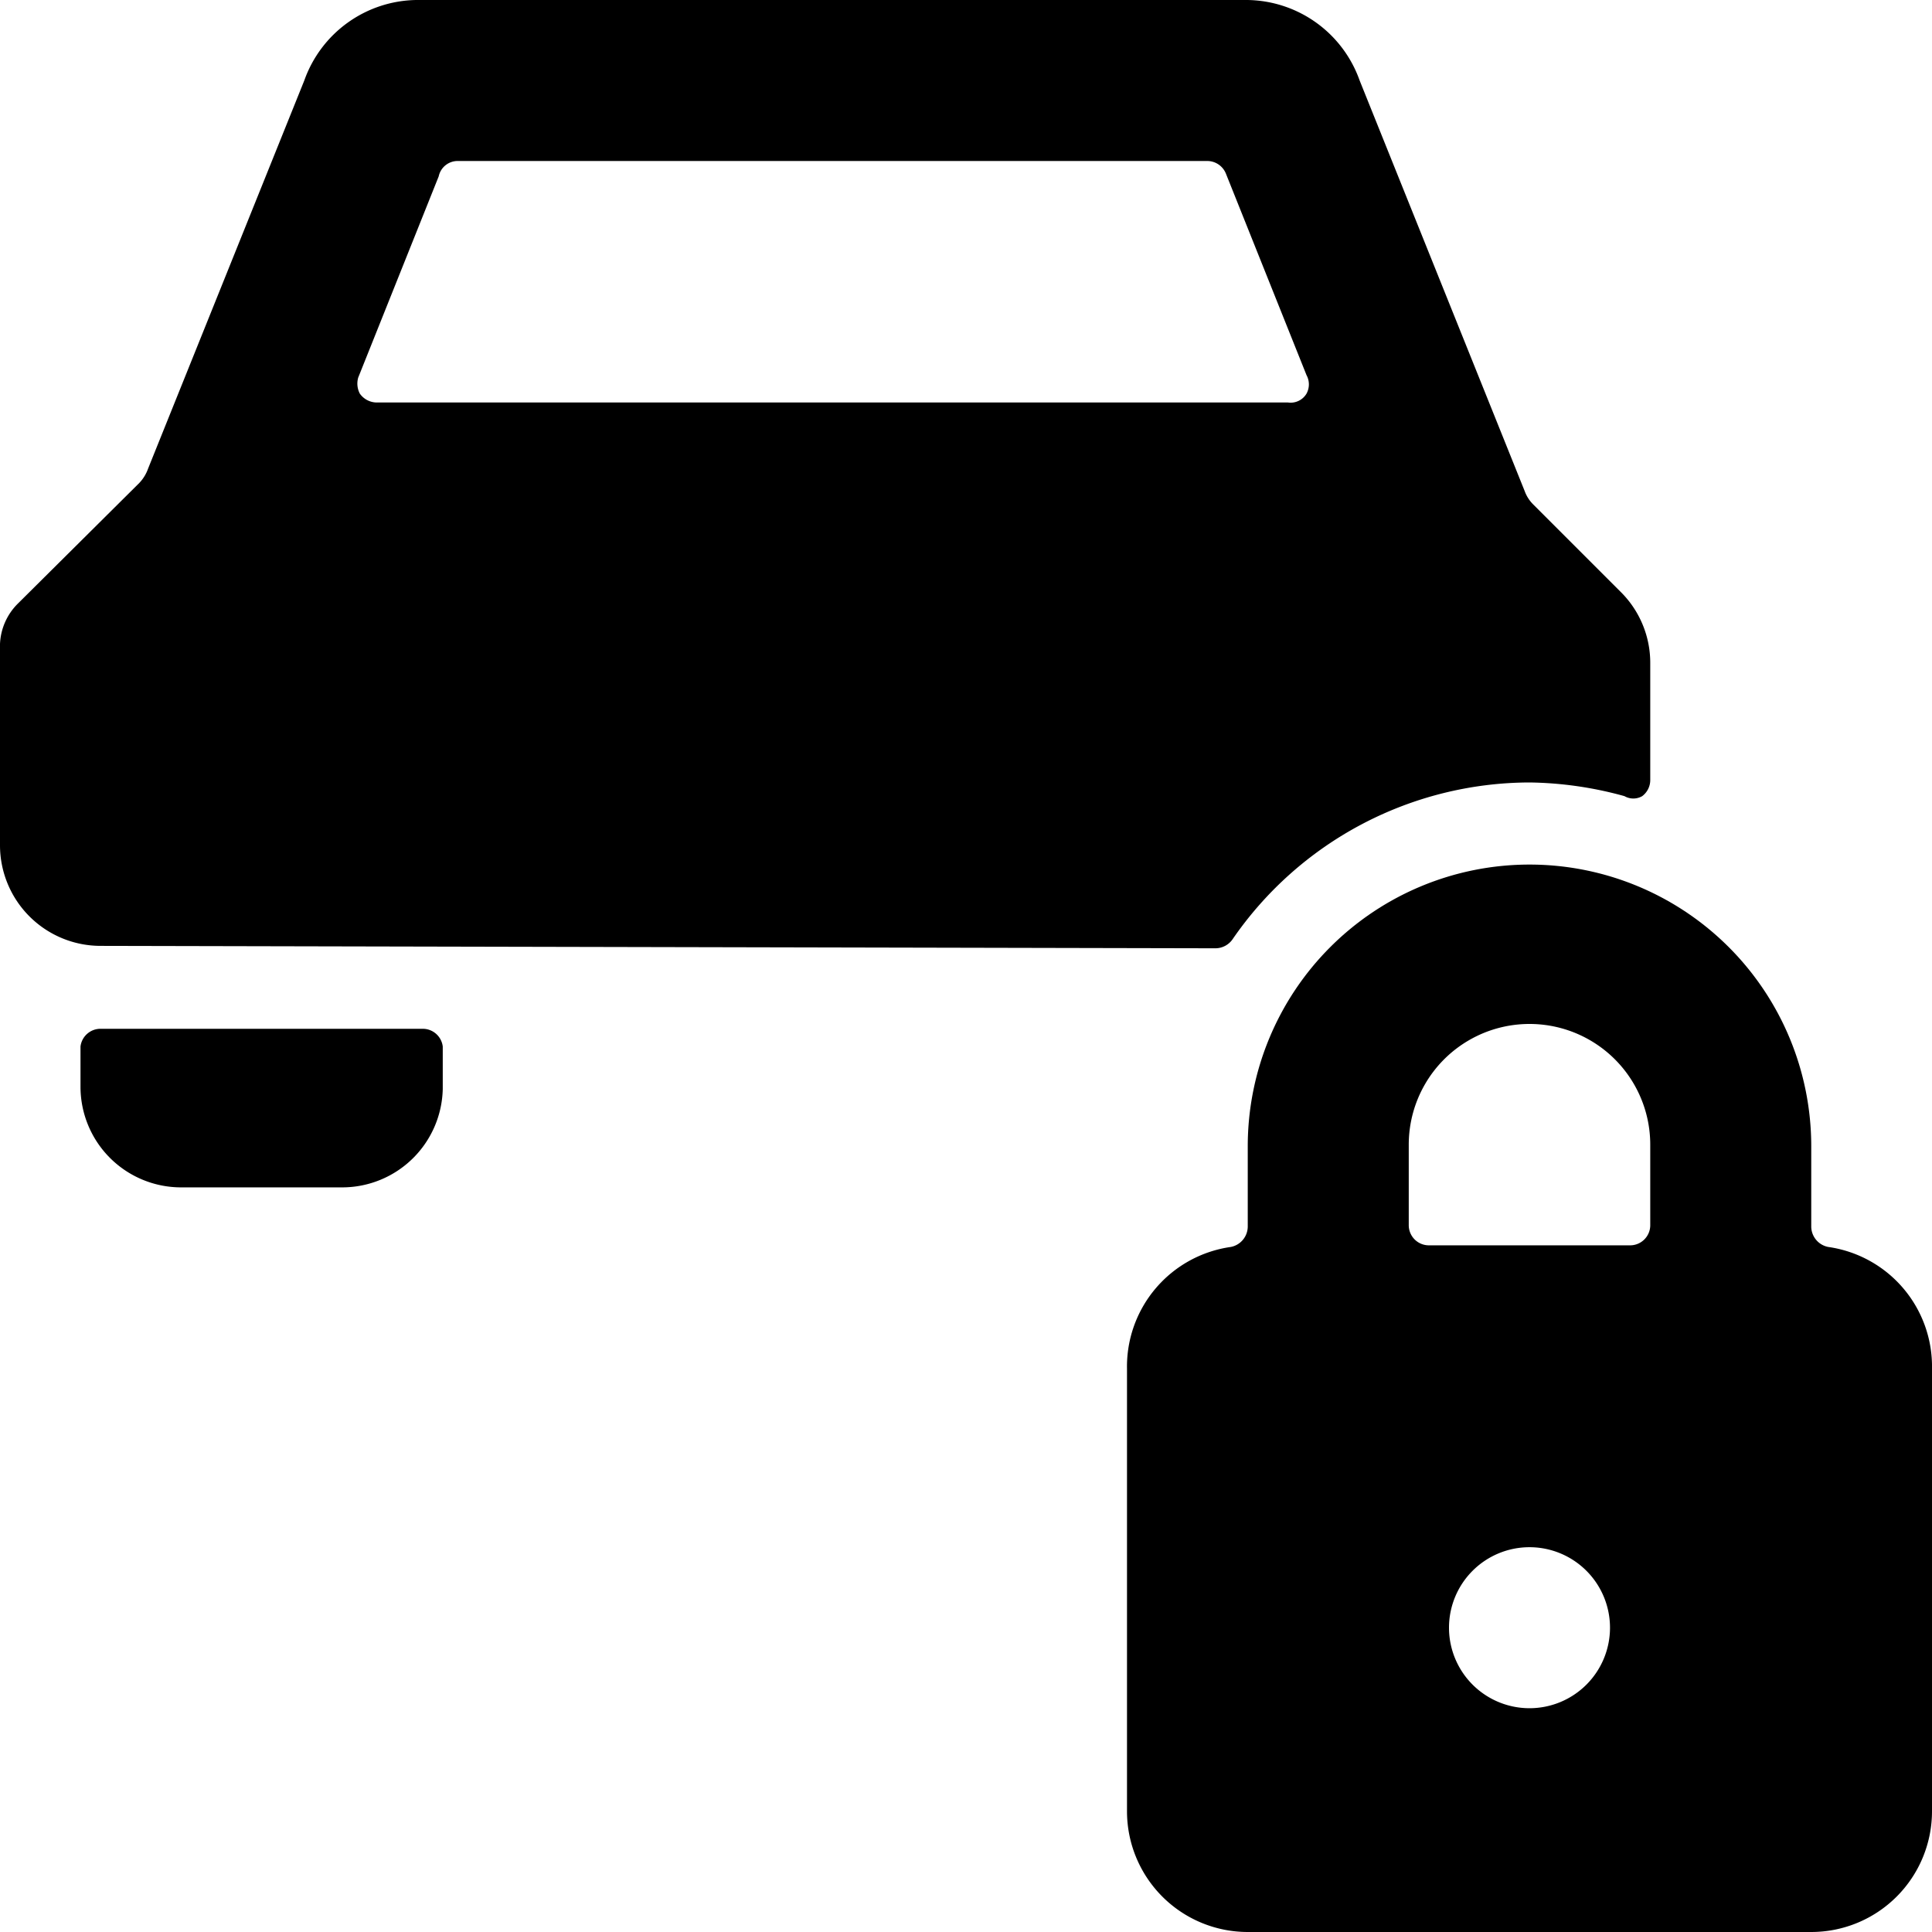
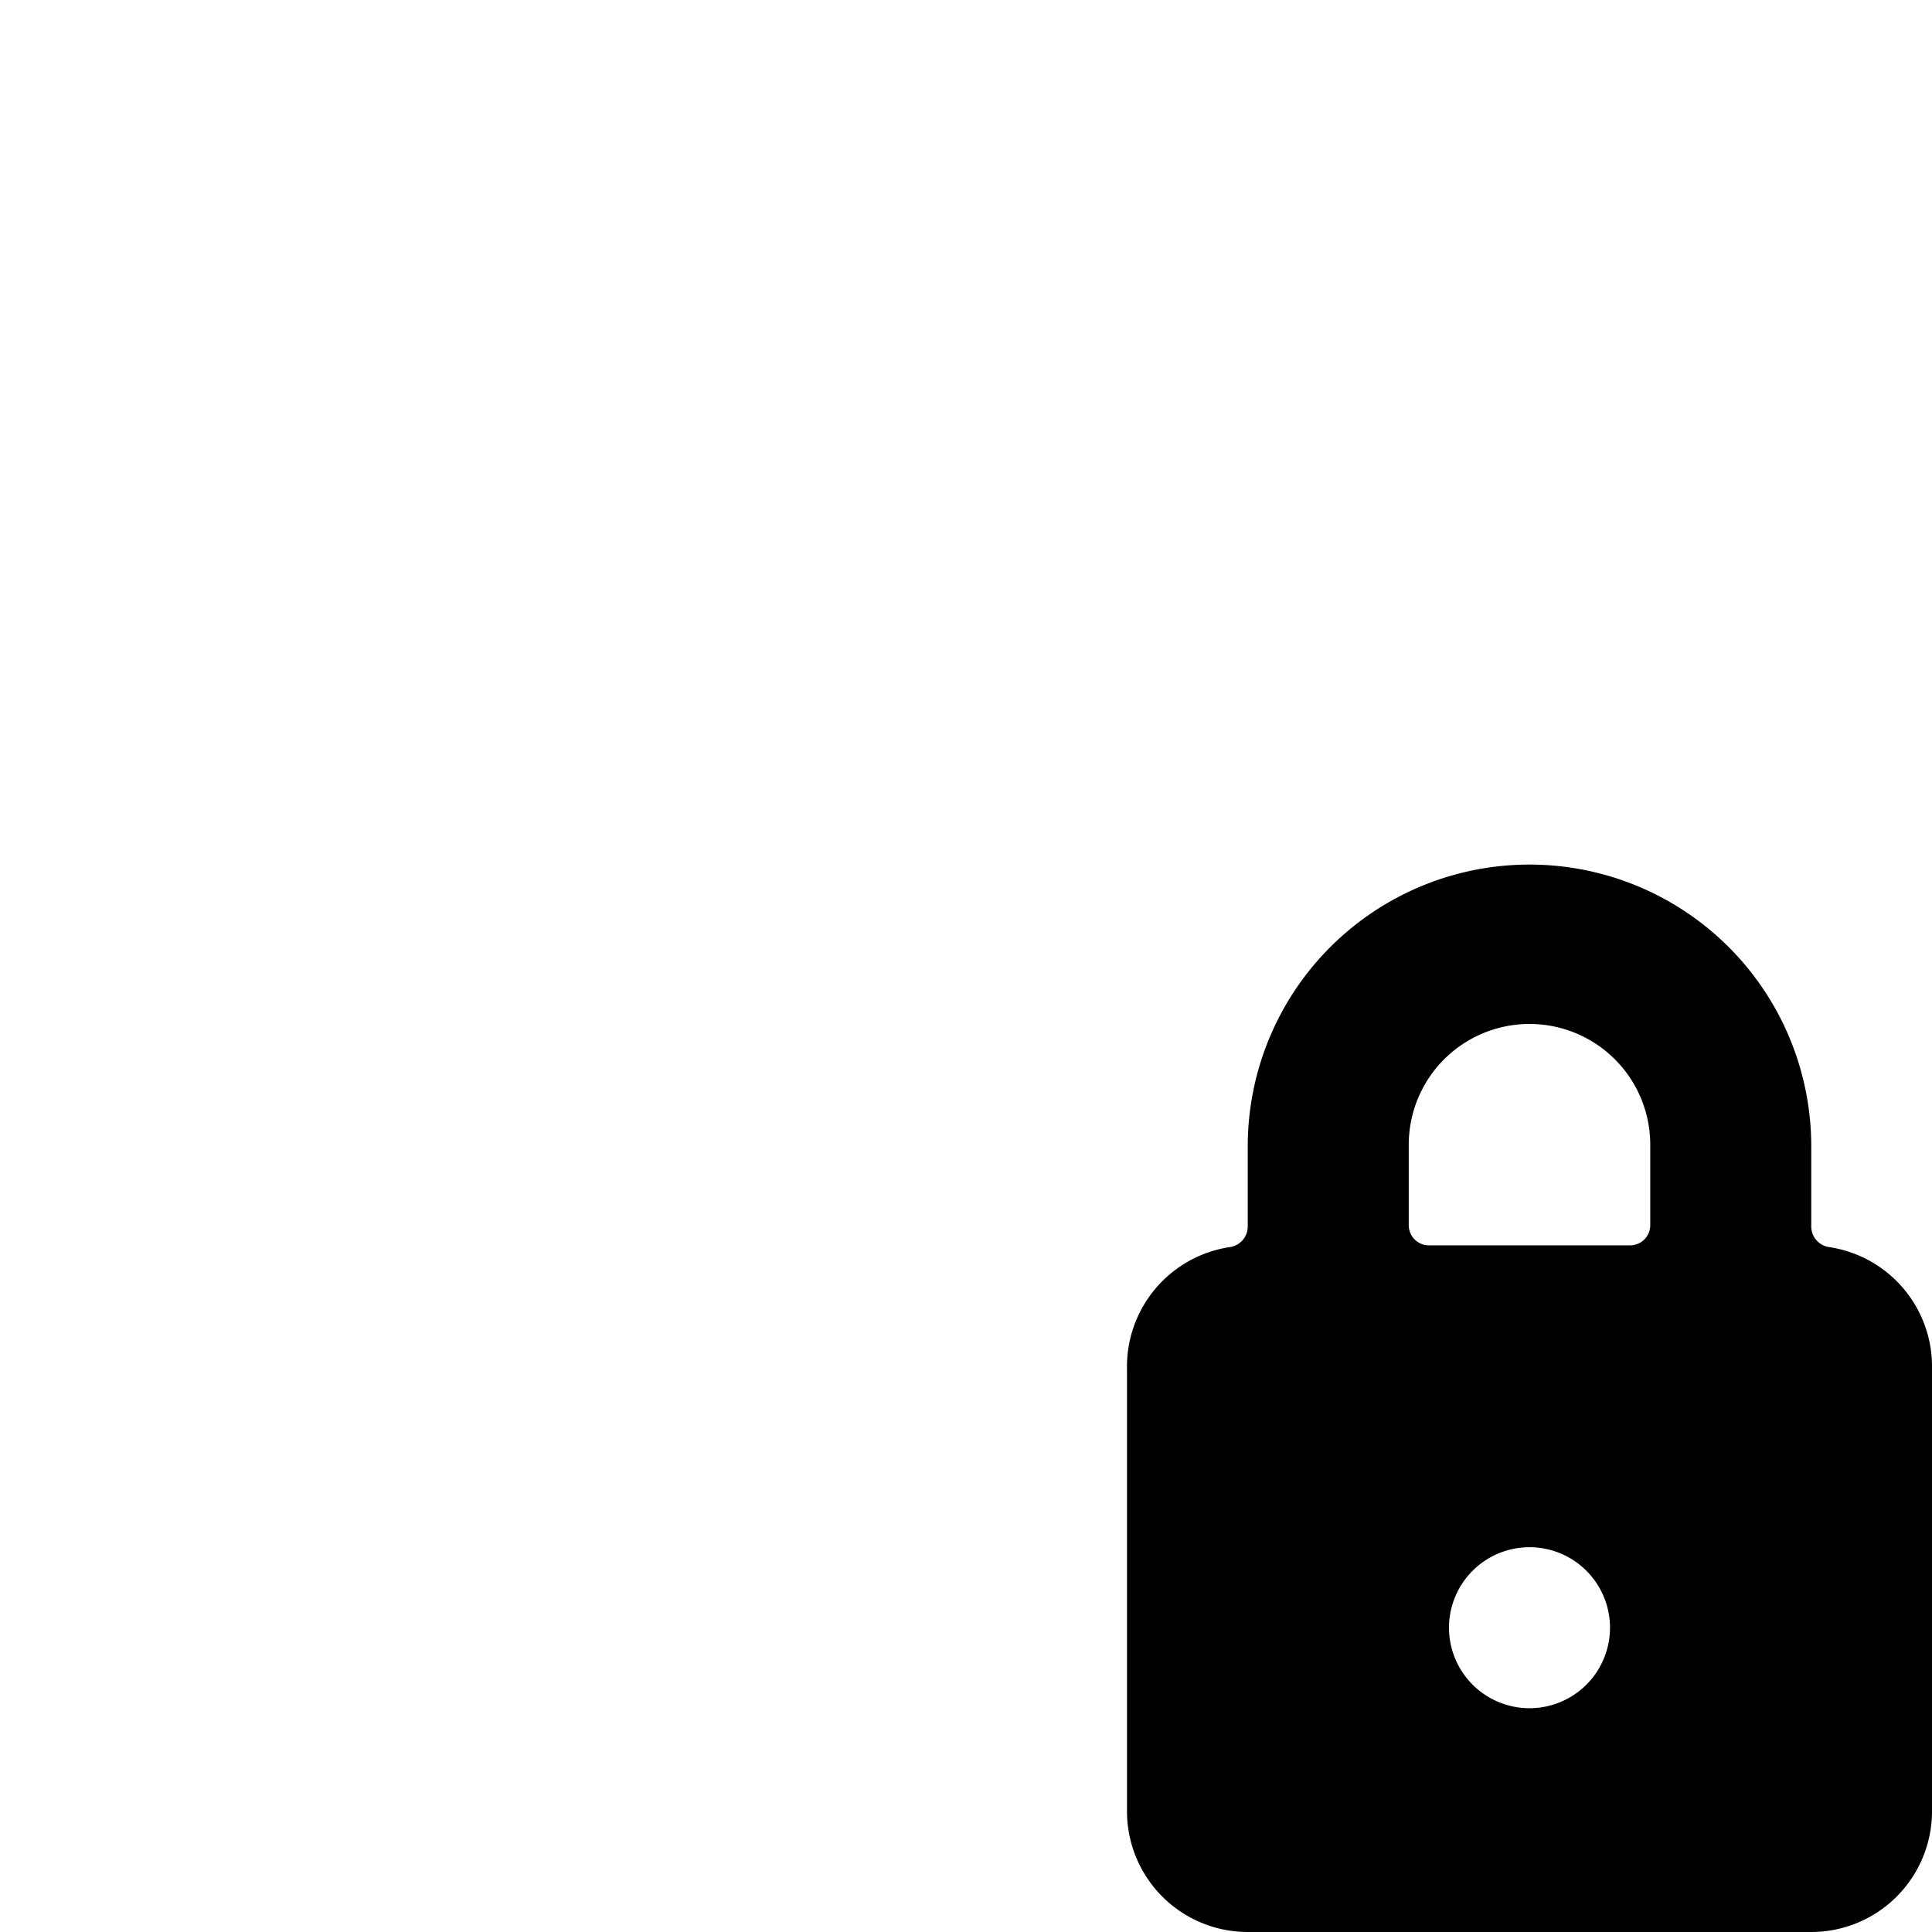
<svg xmlns="http://www.w3.org/2000/svg" viewBox="0 0 24 24">
  <g>
-     <path d="M5.25 12.78h-4A0.25 0.25 0 0 0 1 13v0.5a1.25 1.25 0 0 0 1.25 1.25h2a1.25 1.25 0 0 0 1.25 -1.22V13a0.25 0.25 0 0 0 -0.25 -0.22Z" fill="#000000" stroke-width="1" />
-     <path d="M15.1 11.78a0.26 0.26 0 0 0 0.21 -0.11A4.49 4.49 0 0 1 19 9.72a4.61 4.61 0 0 1 1.18 0.17 0.22 0.22 0 0 0 0.22 0 0.25 0.25 0 0 0 0.1 -0.2V8.24a1.24 1.24 0 0 0 -0.37 -0.89l-1.08 -1.08a0.45 0.45 0 0 1 -0.11 -0.17L16.89 1a1.5 1.5 0 0 0 -1.4 -1H5.17a1.5 1.5 0 0 0 -1.39 1L1.84 5.82a0.5 0.5 0 0 1 -0.11 0.18L0.22 7.5A0.75 0.75 0 0 0 0 8v2.5a1.25 1.25 0 0 0 1.25 1.25ZM4.45 4.69l1 -2.5A0.24 0.24 0 0 1 5.68 2H15a0.25 0.25 0 0 1 0.23 0.16l1 2.5a0.24 0.24 0 0 1 0 0.23A0.23 0.23 0 0 1 16 5H4.68a0.26 0.26 0 0 1 -0.21 -0.11 0.27 0.27 0 0 1 -0.02 -0.2Z" fill="#000000" stroke-width="1" />
    <path d="M22.71 15.49a0.26 0.26 0 0 1 -0.21 -0.25v-1a3.5 3.5 0 1 0 -7 0v1a0.26 0.26 0 0 1 -0.21 0.25A1.5 1.5 0 0 0 14 17v5.5a1.5 1.5 0 0 0 1.5 1.5h7a1.5 1.5 0 0 0 1.5 -1.5V17a1.5 1.5 0 0 0 -1.29 -1.51ZM19 21.22a1 1 0 1 1 1 -1 1 1 0 0 1 -1 1Zm1.5 -6a0.25 0.25 0 0 1 -0.25 0.25h-2.5a0.25 0.25 0 0 1 -0.25 -0.25v-1a1.5 1.5 0 1 1 3 0Z" fill="#000000" stroke-width="1" />
  </g>
</svg>